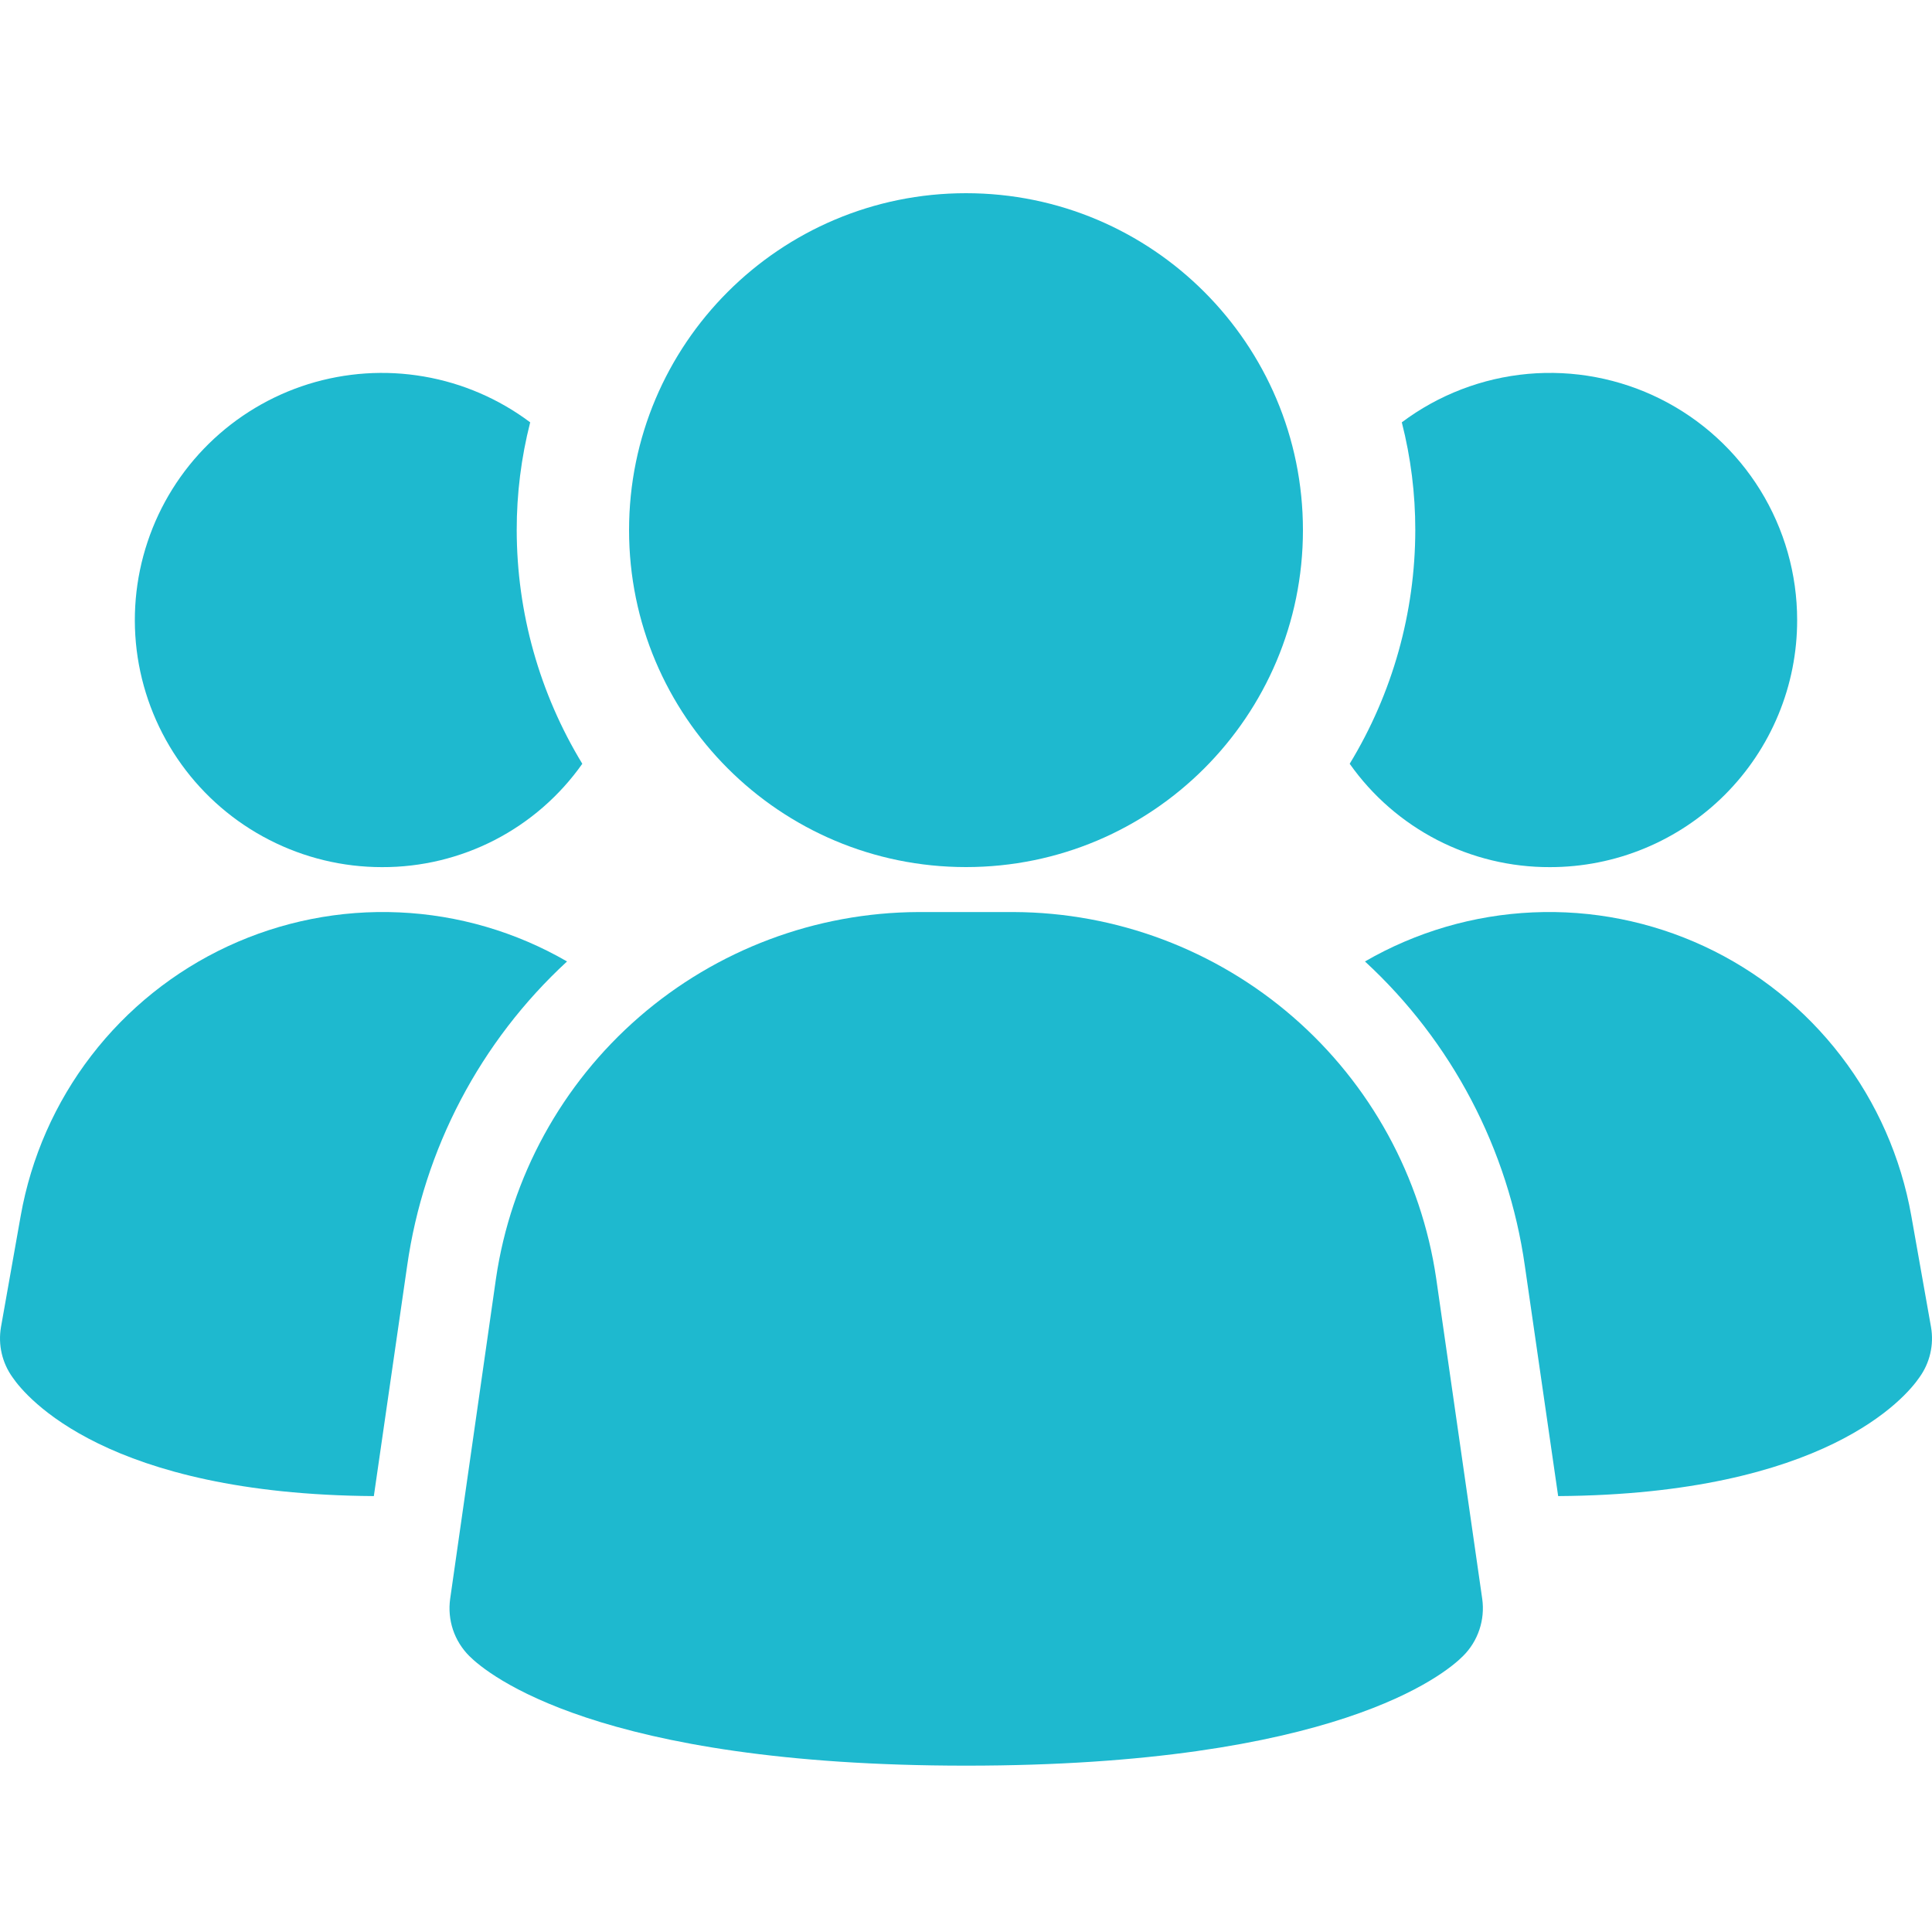
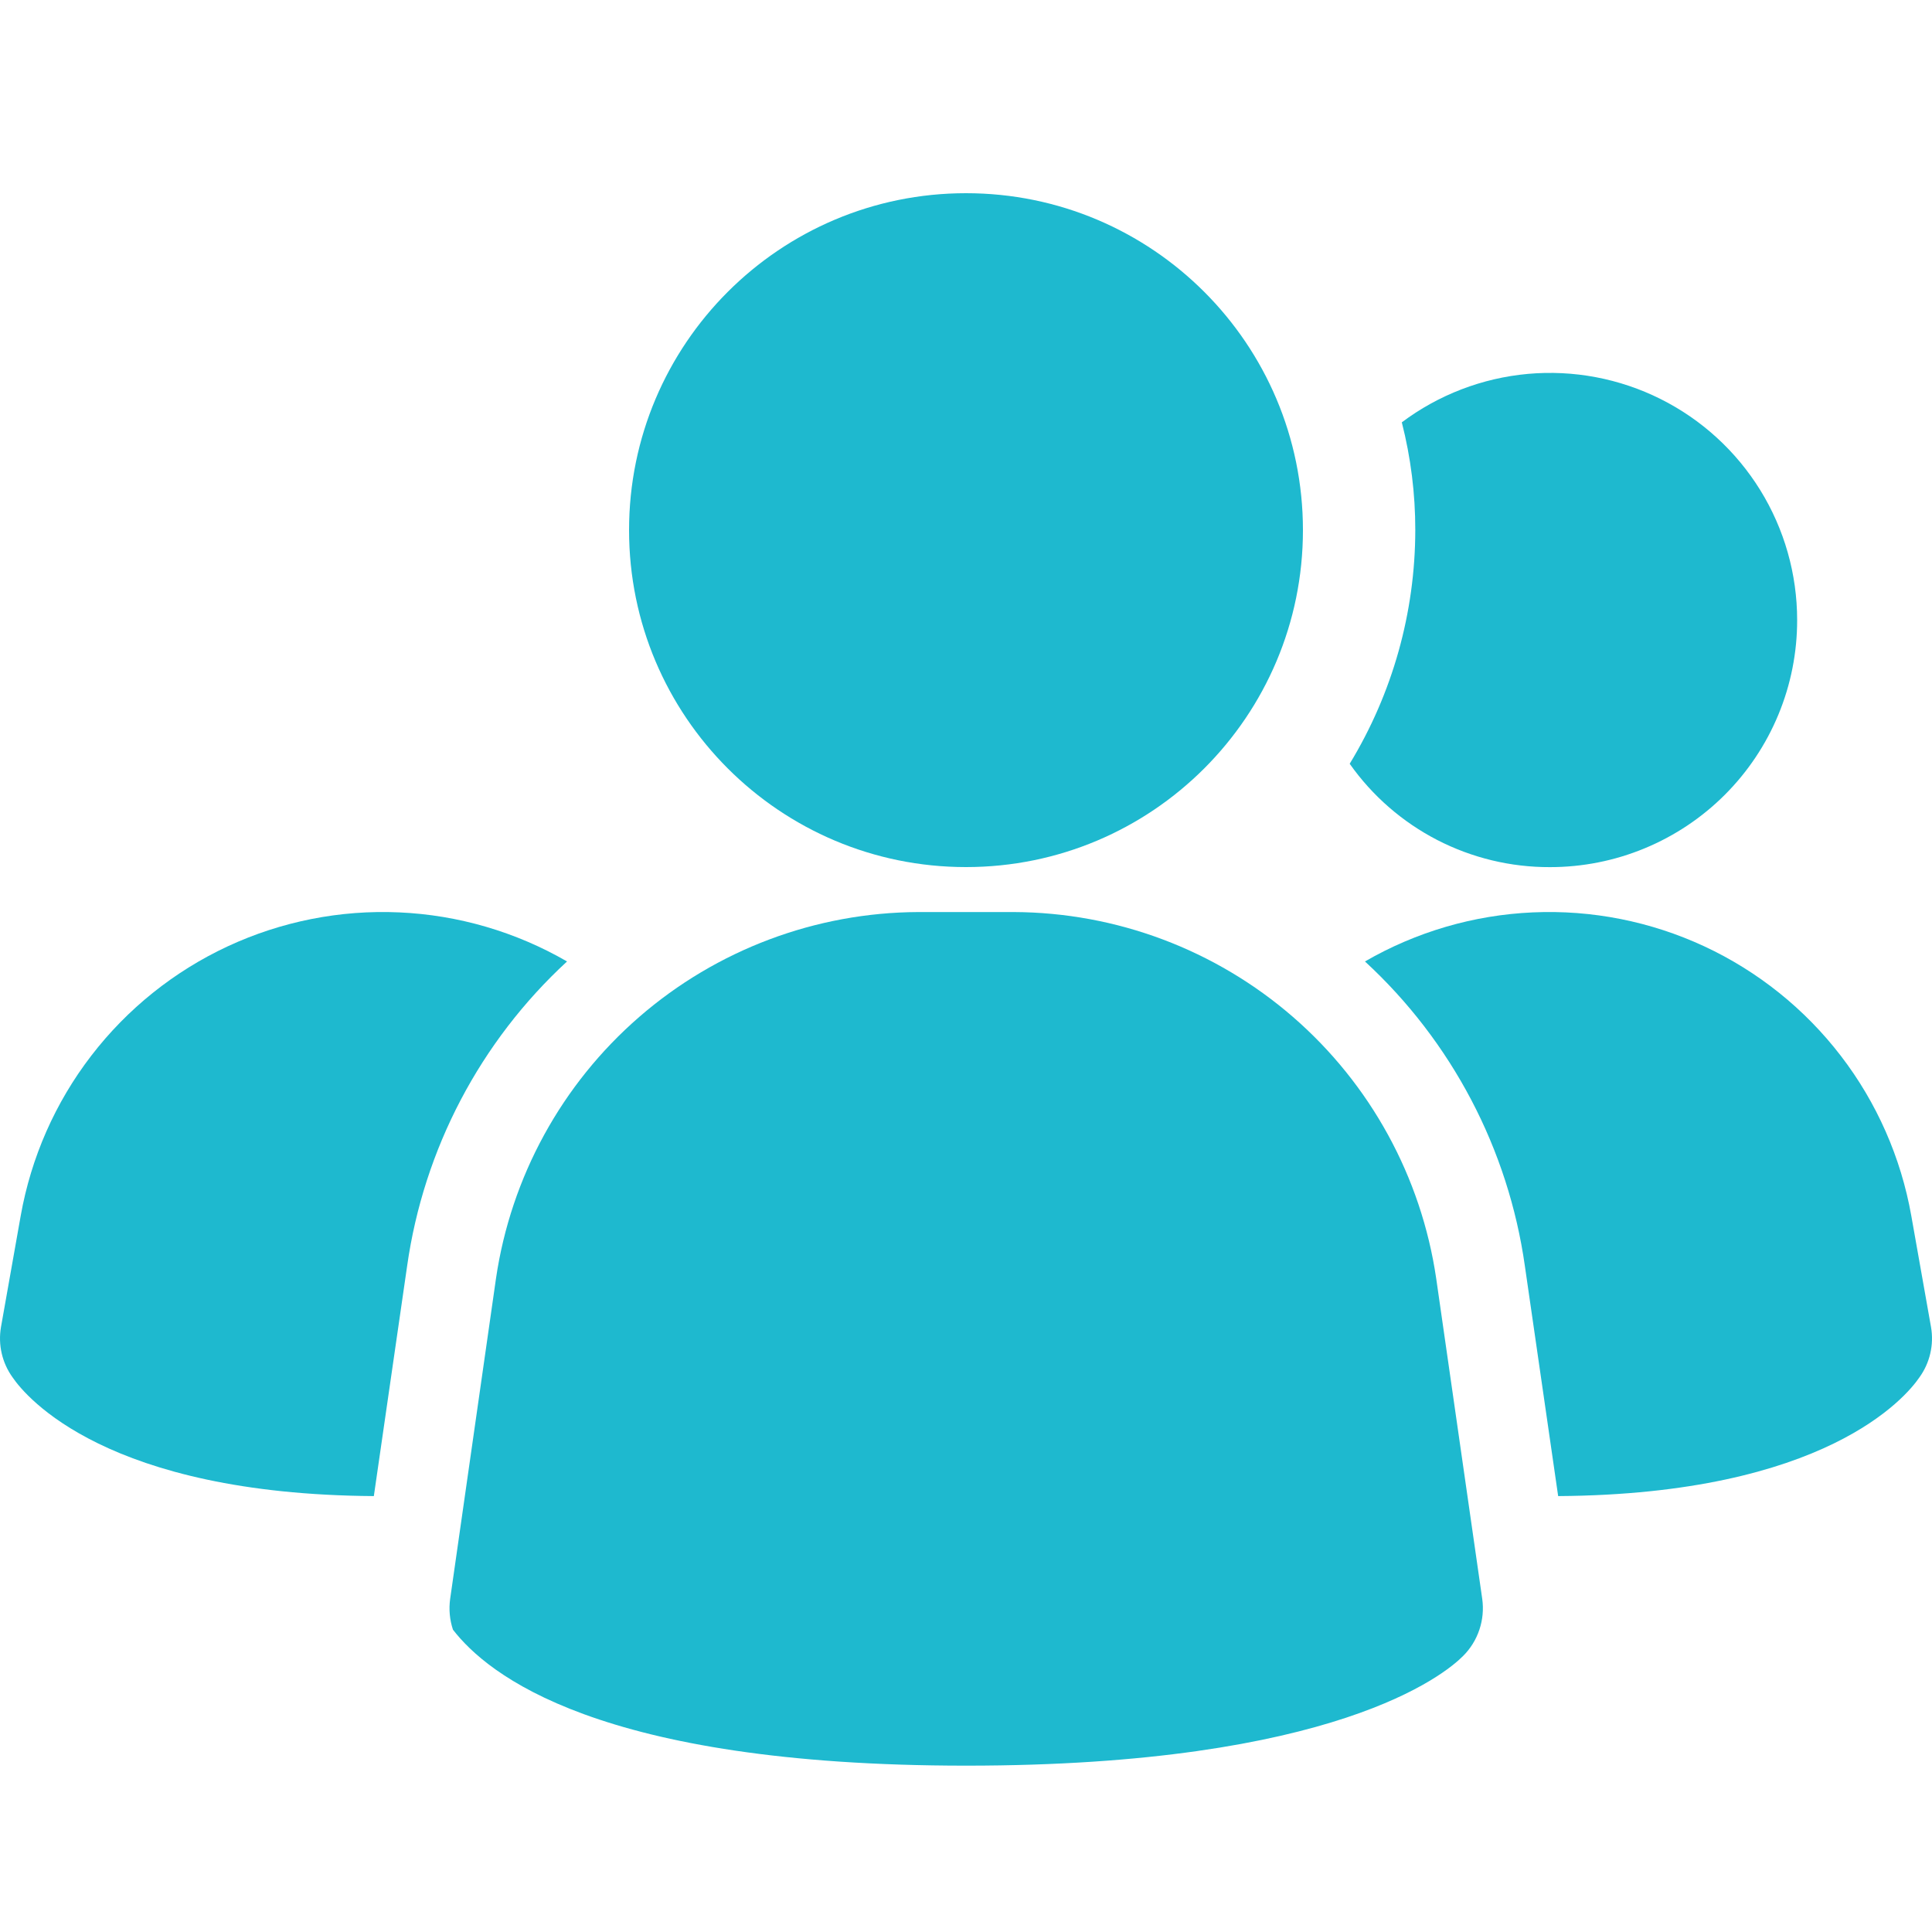
<svg xmlns="http://www.w3.org/2000/svg" width="40" height="40" viewBox="0 0 40 40" fill="none">
  <g clip-path="url(#clip0_4492_4334)">
-     <path d="M29.735 26.469C29.426 24.368 28.374 22.447 26.77 21.055C25.165 19.663 23.115 18.892 20.991 18.883H19.012C16.888 18.892 14.838 19.663 13.234 21.055C11.63 22.447 10.578 24.368 10.269 26.469L9.32 33.103C9.29 33.317 9.31 33.536 9.378 33.741C9.447 33.947 9.563 34.133 9.716 34.286C10.088 34.658 12.371 36.556 20.004 36.556C27.637 36.556 29.914 34.666 30.291 34.286C30.445 34.133 30.56 33.947 30.629 33.741C30.698 33.536 30.718 33.317 30.688 33.103L29.735 26.469Z" fill="#1EB9CF" />
+     <path d="M29.735 26.469C29.426 24.368 28.374 22.447 26.77 21.055C25.165 19.663 23.115 18.892 20.991 18.883H19.012C16.888 18.892 14.838 19.663 13.234 21.055C11.63 22.447 10.578 24.368 10.269 26.469L9.32 33.103C9.29 33.317 9.31 33.536 9.378 33.741C10.088 34.658 12.371 36.556 20.004 36.556C27.637 36.556 29.914 34.666 30.291 34.286C30.445 34.133 30.56 33.947 30.629 33.741C30.698 33.536 30.718 33.317 30.688 33.103L29.735 26.469Z" fill="#1EB9CF" />
    <path d="M11.74 19.906C9.942 21.563 8.772 23.791 8.429 26.212L7.74 30.975C2.215 30.937 0.541 28.928 0.262 28.519C0.154 28.37 0.077 28.201 0.036 28.023C-0.006 27.844 -0.011 27.658 0.02 27.477L0.429 25.17C0.643 23.965 1.143 22.828 1.889 21.858C2.635 20.887 3.604 20.11 4.714 19.593C5.824 19.077 7.042 18.835 8.265 18.89C9.488 18.944 10.68 19.293 11.74 19.906Z" fill="#1EB9CF" />
    <path d="M39.98 27.477C40.011 27.658 40.006 27.844 39.964 28.023C39.923 28.201 39.846 28.37 39.738 28.519C39.459 28.928 37.785 30.937 32.26 30.975L31.571 26.212C31.228 23.791 30.058 21.563 28.26 19.906C29.32 19.293 30.512 18.944 31.735 18.89C32.958 18.835 34.176 19.077 35.286 19.593C36.396 20.11 37.365 20.887 38.111 21.858C38.857 22.828 39.357 23.965 39.571 25.17L39.98 27.477Z" fill="#1EB9CF" />
-     <path d="M12.056 15.813C11.588 16.477 10.966 17.018 10.244 17.391C9.522 17.763 8.72 17.956 7.908 17.953C7.097 17.953 6.298 17.76 5.577 17.39C4.855 17.021 4.232 16.485 3.758 15.828C3.284 15.17 2.973 14.409 2.85 13.608C2.728 12.807 2.798 11.988 3.055 11.219C3.311 10.45 3.746 9.753 4.325 9.185C4.904 8.617 5.609 8.195 6.382 7.953C7.156 7.712 7.976 7.657 8.775 7.795C9.574 7.932 10.329 8.258 10.977 8.744C10.791 9.473 10.697 10.223 10.698 10.976C10.7 12.682 11.169 14.355 12.056 15.813Z" fill="#1EB9CF" />
    <path d="M37.208 12.837C37.209 13.509 37.077 14.174 36.82 14.795C36.563 15.416 36.186 15.98 35.711 16.455C35.236 16.93 34.671 17.307 34.05 17.564C33.43 17.821 32.764 17.953 32.092 17.953C31.279 17.956 30.478 17.763 29.756 17.391C29.034 17.018 28.412 16.477 27.944 15.813C28.831 14.355 29.3 12.682 29.302 10.976C29.303 10.223 29.209 9.473 29.023 8.744C29.783 8.174 30.686 7.827 31.633 7.741C32.579 7.656 33.53 7.836 34.38 8.261C35.23 8.686 35.944 9.339 36.444 10.147C36.943 10.955 37.208 11.886 37.208 12.837Z" fill="#1EB9CF" />
    <path d="M20 17.952C23.853 17.952 26.976 14.829 26.976 10.976C26.976 7.123 23.853 4 20 4C16.147 4 13.024 7.123 13.024 10.976C13.024 14.829 16.147 17.952 20 17.952Z" fill="#1EB9CF" />
  </g>
  <defs>
    <clipPath id="clip0_4492_4334">
      <rect width="40" height="40" fill="white" />
    </clipPath>
  </defs>
</svg>